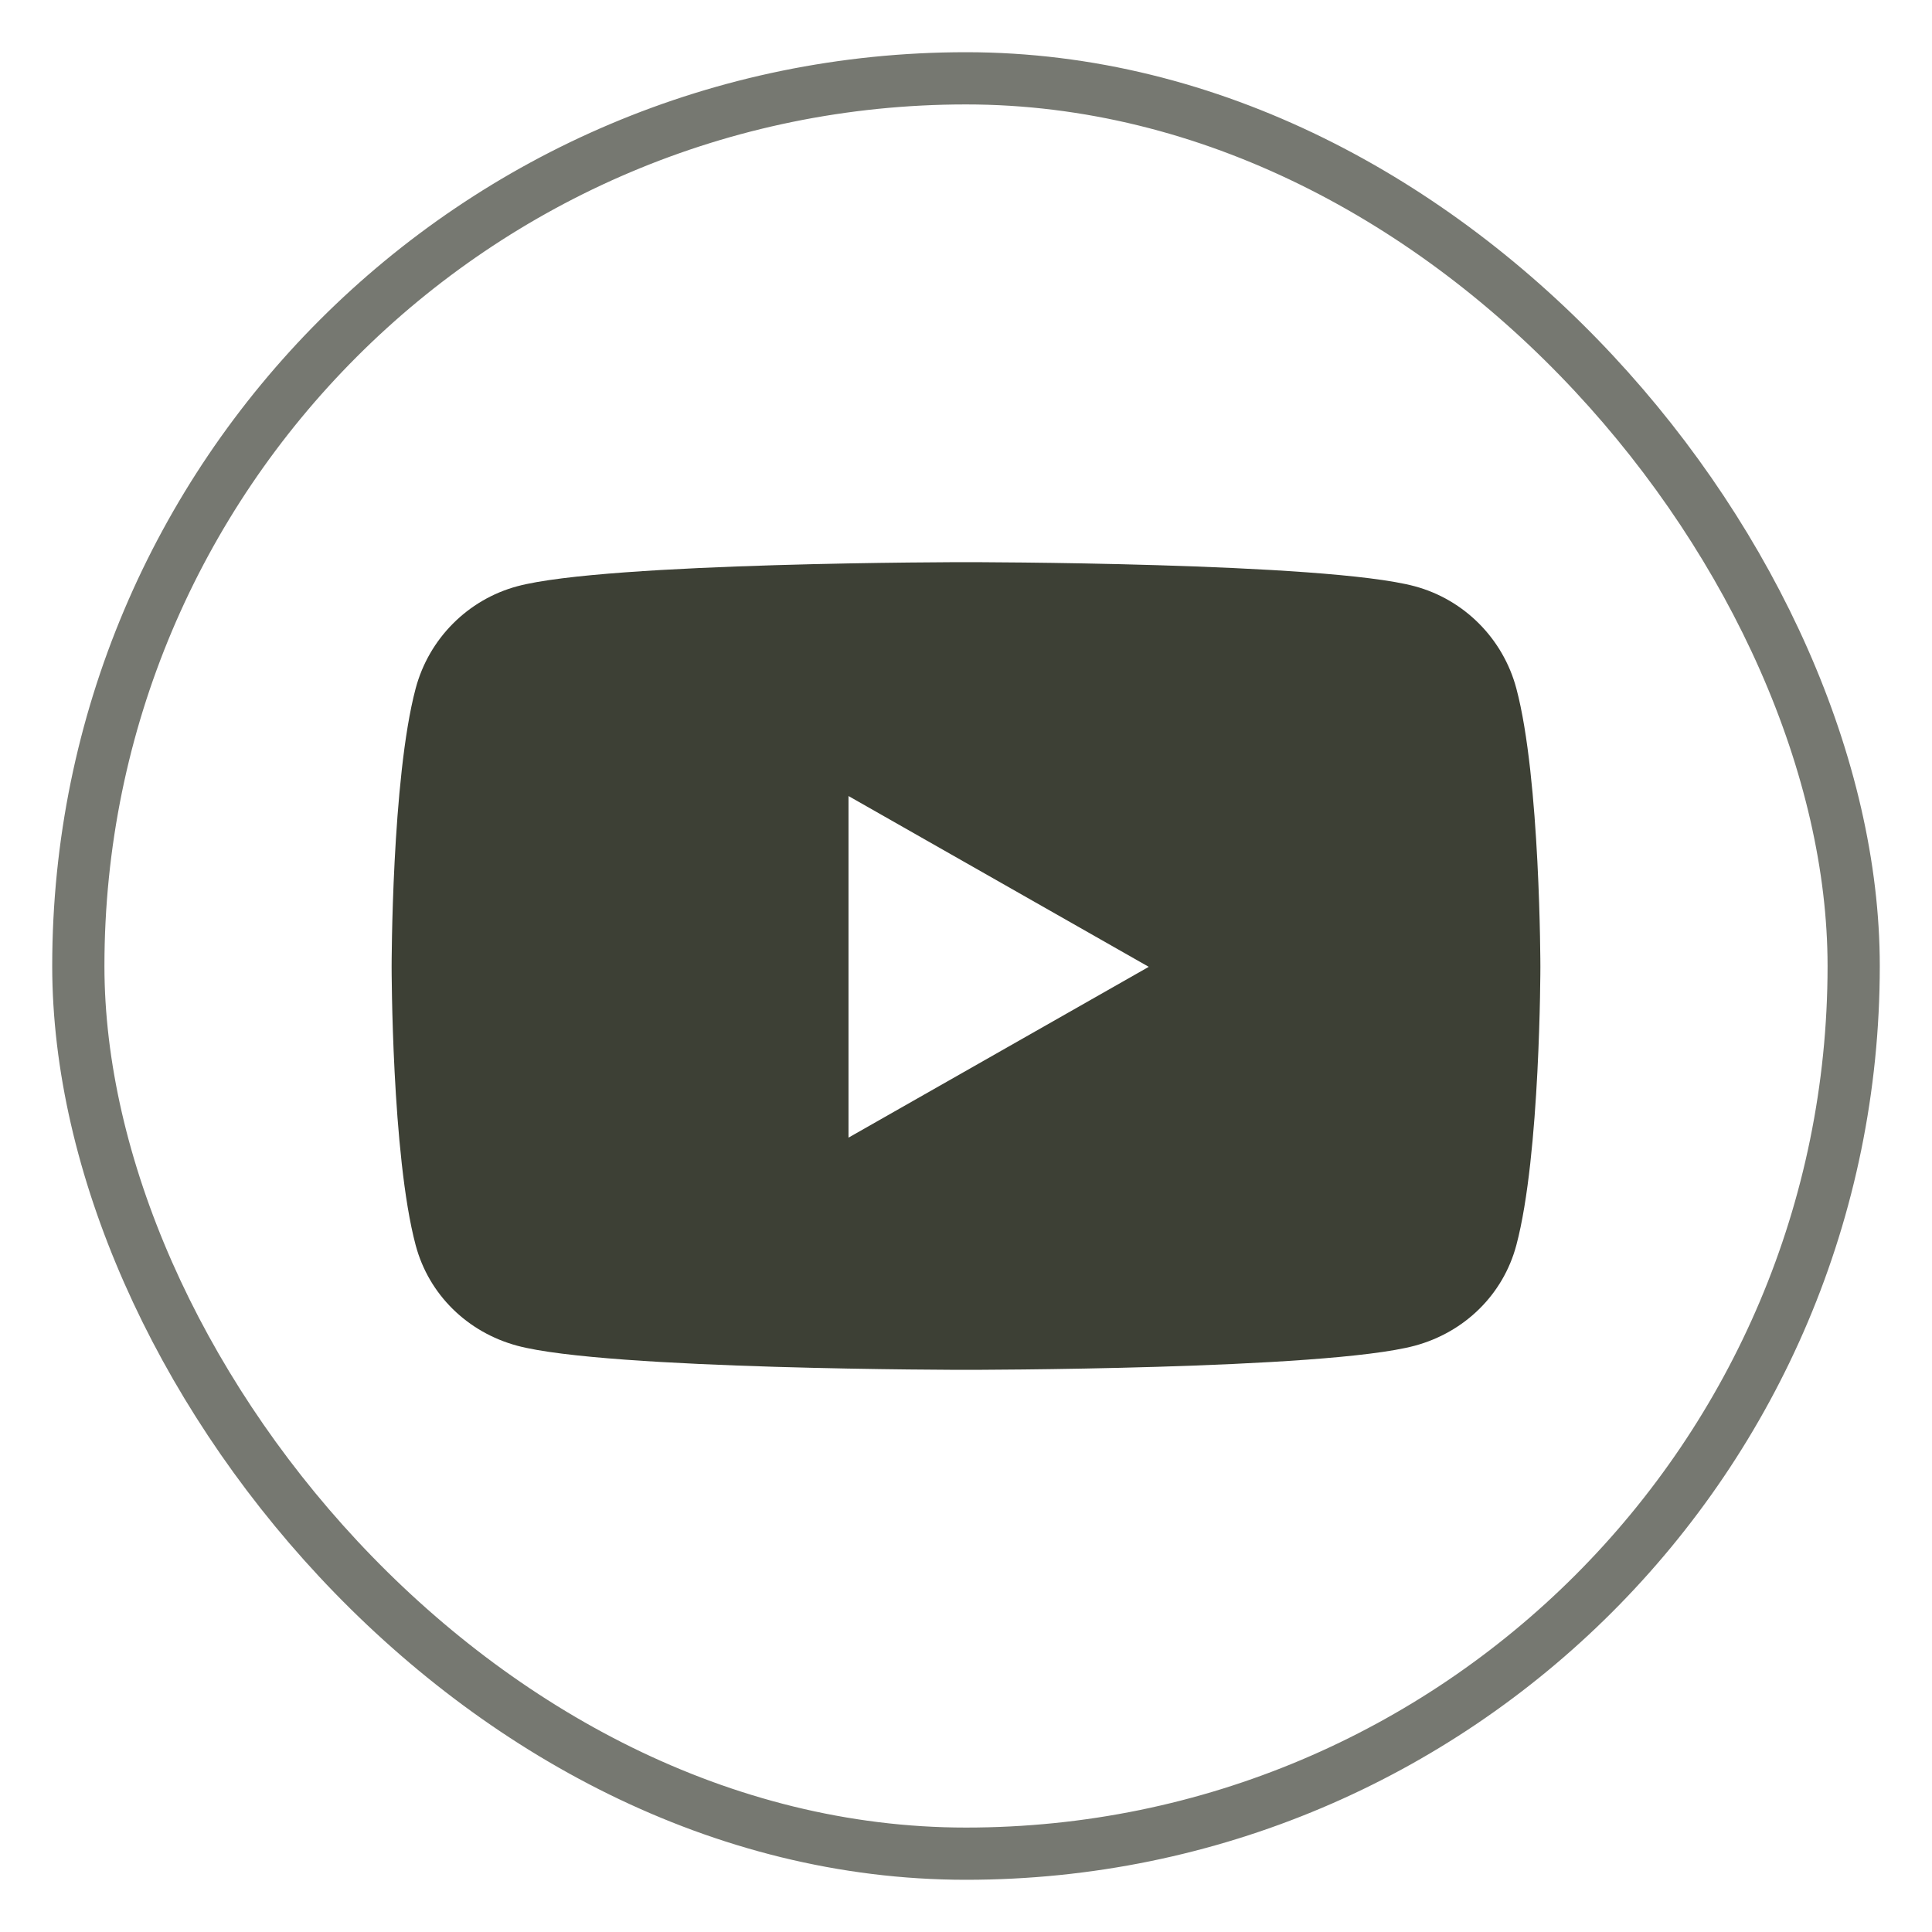
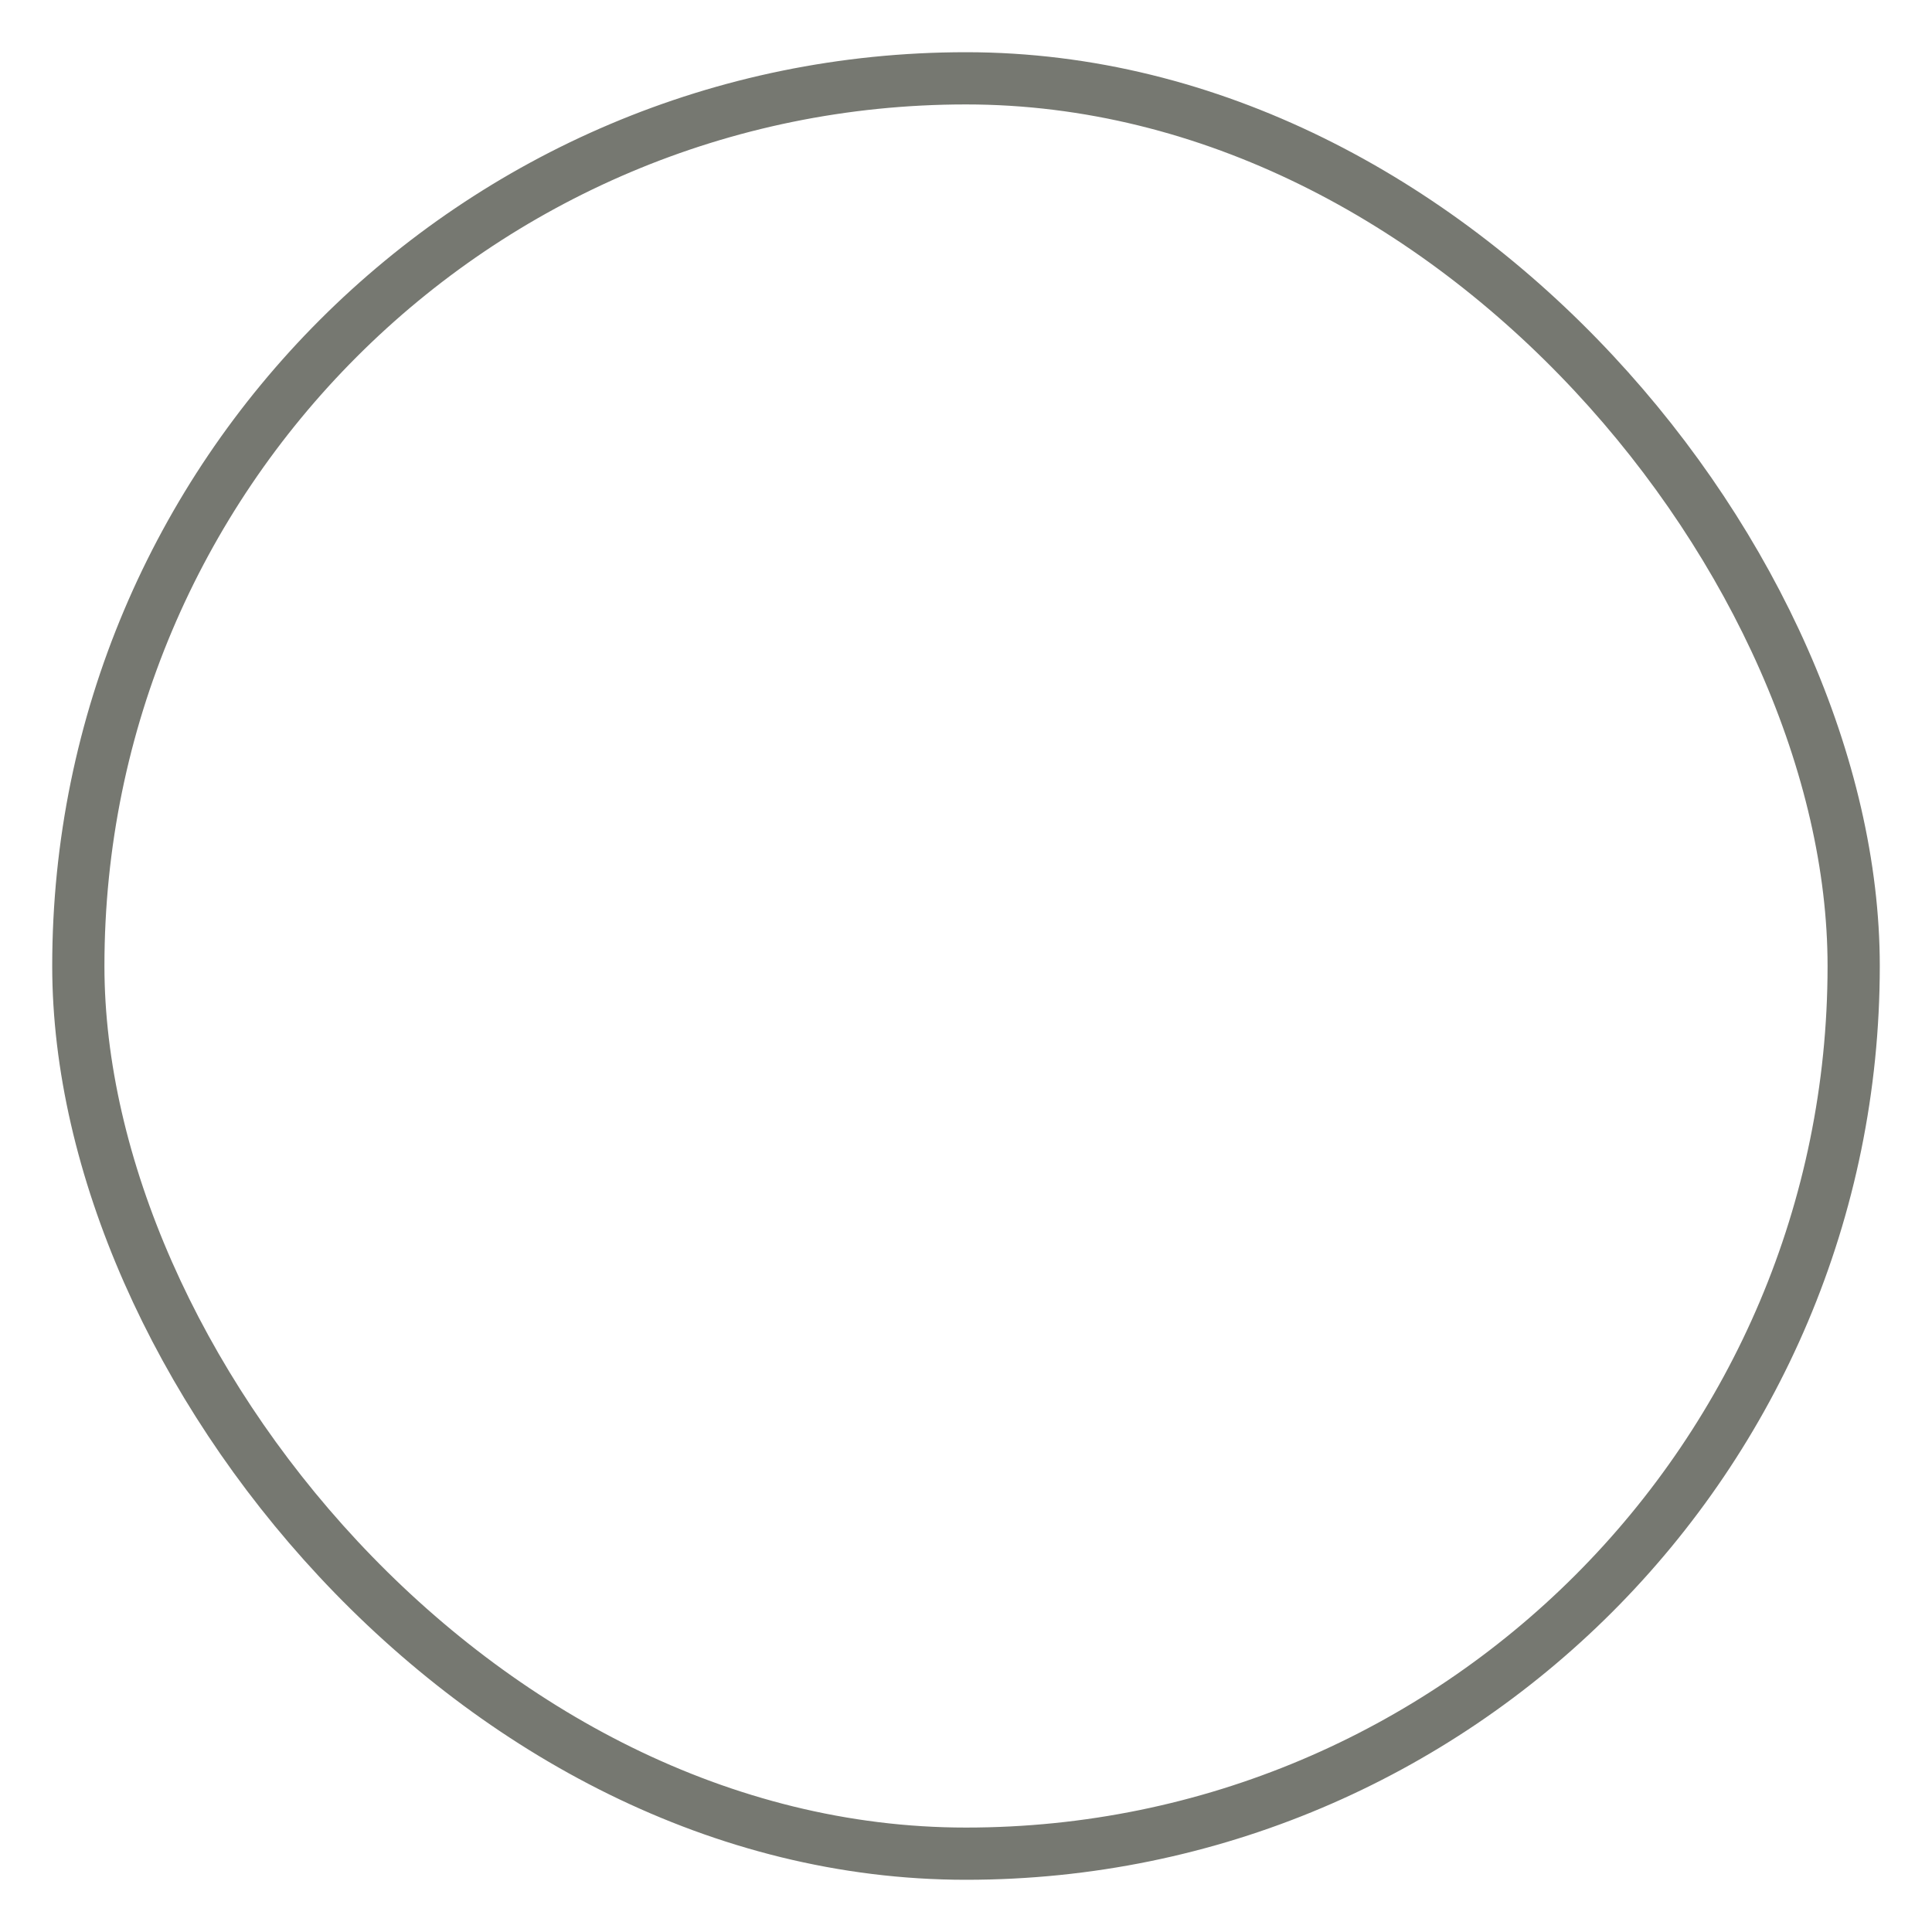
<svg xmlns="http://www.w3.org/2000/svg" width="37" height="37" viewBox="0 0 37 37" fill="none">
  <rect x="1.5" y="1.5" width="34" height="34" rx="17" stroke="#3D4035" stroke-opacity="0.7" />
  <g clip-path="url(#clip0_869_2302)">
-     <path d="M29.04 13.186C28.787 12.233 28.042 11.483 27.095 11.228C25.38 10.766 18.5 10.766 18.5 10.766C18.5 10.766 11.62 10.766 9.905 11.228C8.958 11.483 8.213 12.233 7.96 13.186C7.5 14.913 7.5 18.516 7.5 18.516C7.5 18.516 7.5 22.119 7.96 23.845C8.213 24.798 8.958 25.517 9.905 25.772C11.62 26.234 18.5 26.234 18.5 26.234C18.5 26.234 25.38 26.234 27.095 25.772C28.042 25.517 28.787 24.798 29.04 23.845C29.5 22.119 29.5 18.516 29.5 18.516C29.5 18.516 29.5 14.913 29.04 13.186ZM16.25 21.787V15.245L22 18.516L16.25 21.787Z" fill="#3D4035" />
+     <path d="M29.04 13.186C25.38 10.766 18.5 10.766 18.5 10.766C18.5 10.766 11.62 10.766 9.905 11.228C8.958 11.483 8.213 12.233 7.96 13.186C7.5 14.913 7.5 18.516 7.5 18.516C7.5 18.516 7.5 22.119 7.96 23.845C8.213 24.798 8.958 25.517 9.905 25.772C11.62 26.234 18.5 26.234 18.5 26.234C18.5 26.234 25.38 26.234 27.095 25.772C28.042 25.517 28.787 24.798 29.04 23.845C29.5 22.119 29.5 18.516 29.5 18.516C29.5 18.516 29.5 14.913 29.04 13.186ZM16.25 21.787V15.245L22 18.516L16.25 21.787Z" fill="#3D4035" />
  </g>
  <defs>
    <clipPath id="clip0_869_2302">
-       <rect width="36" height="36" fill="white" transform="translate(0.5 0.5)" />
-     </clipPath>
+       </clipPath>
  </defs>
</svg>